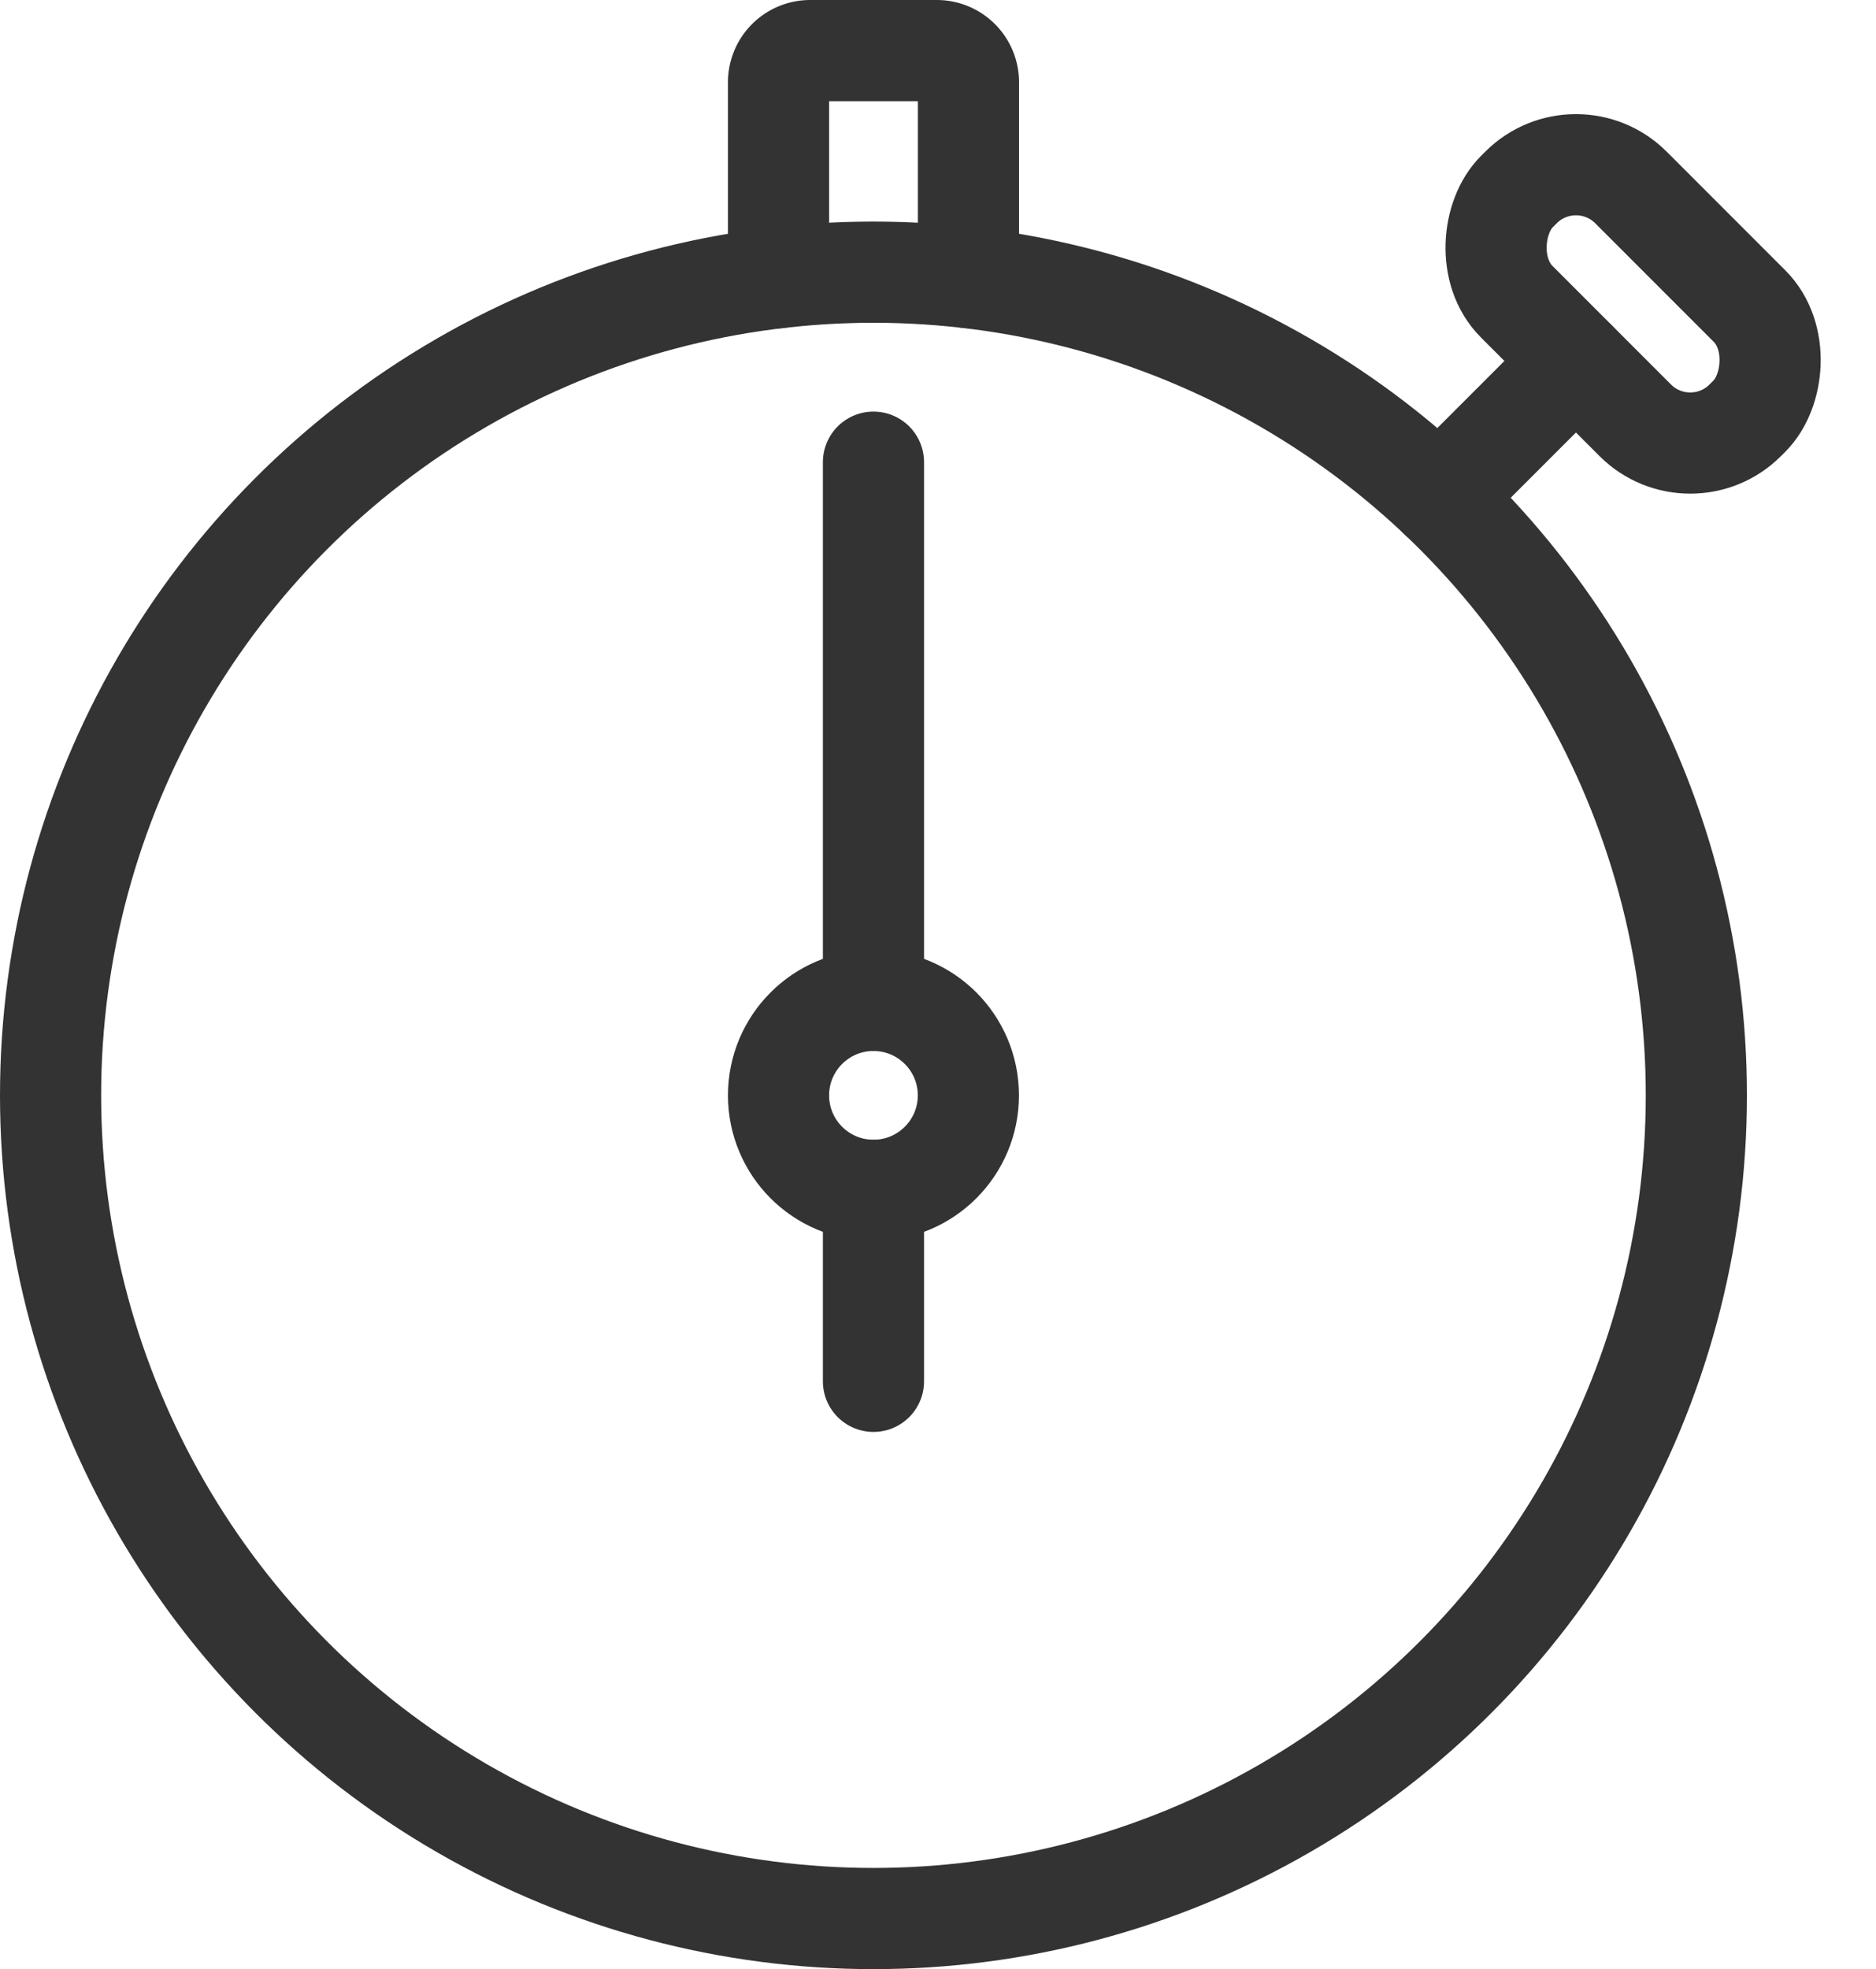
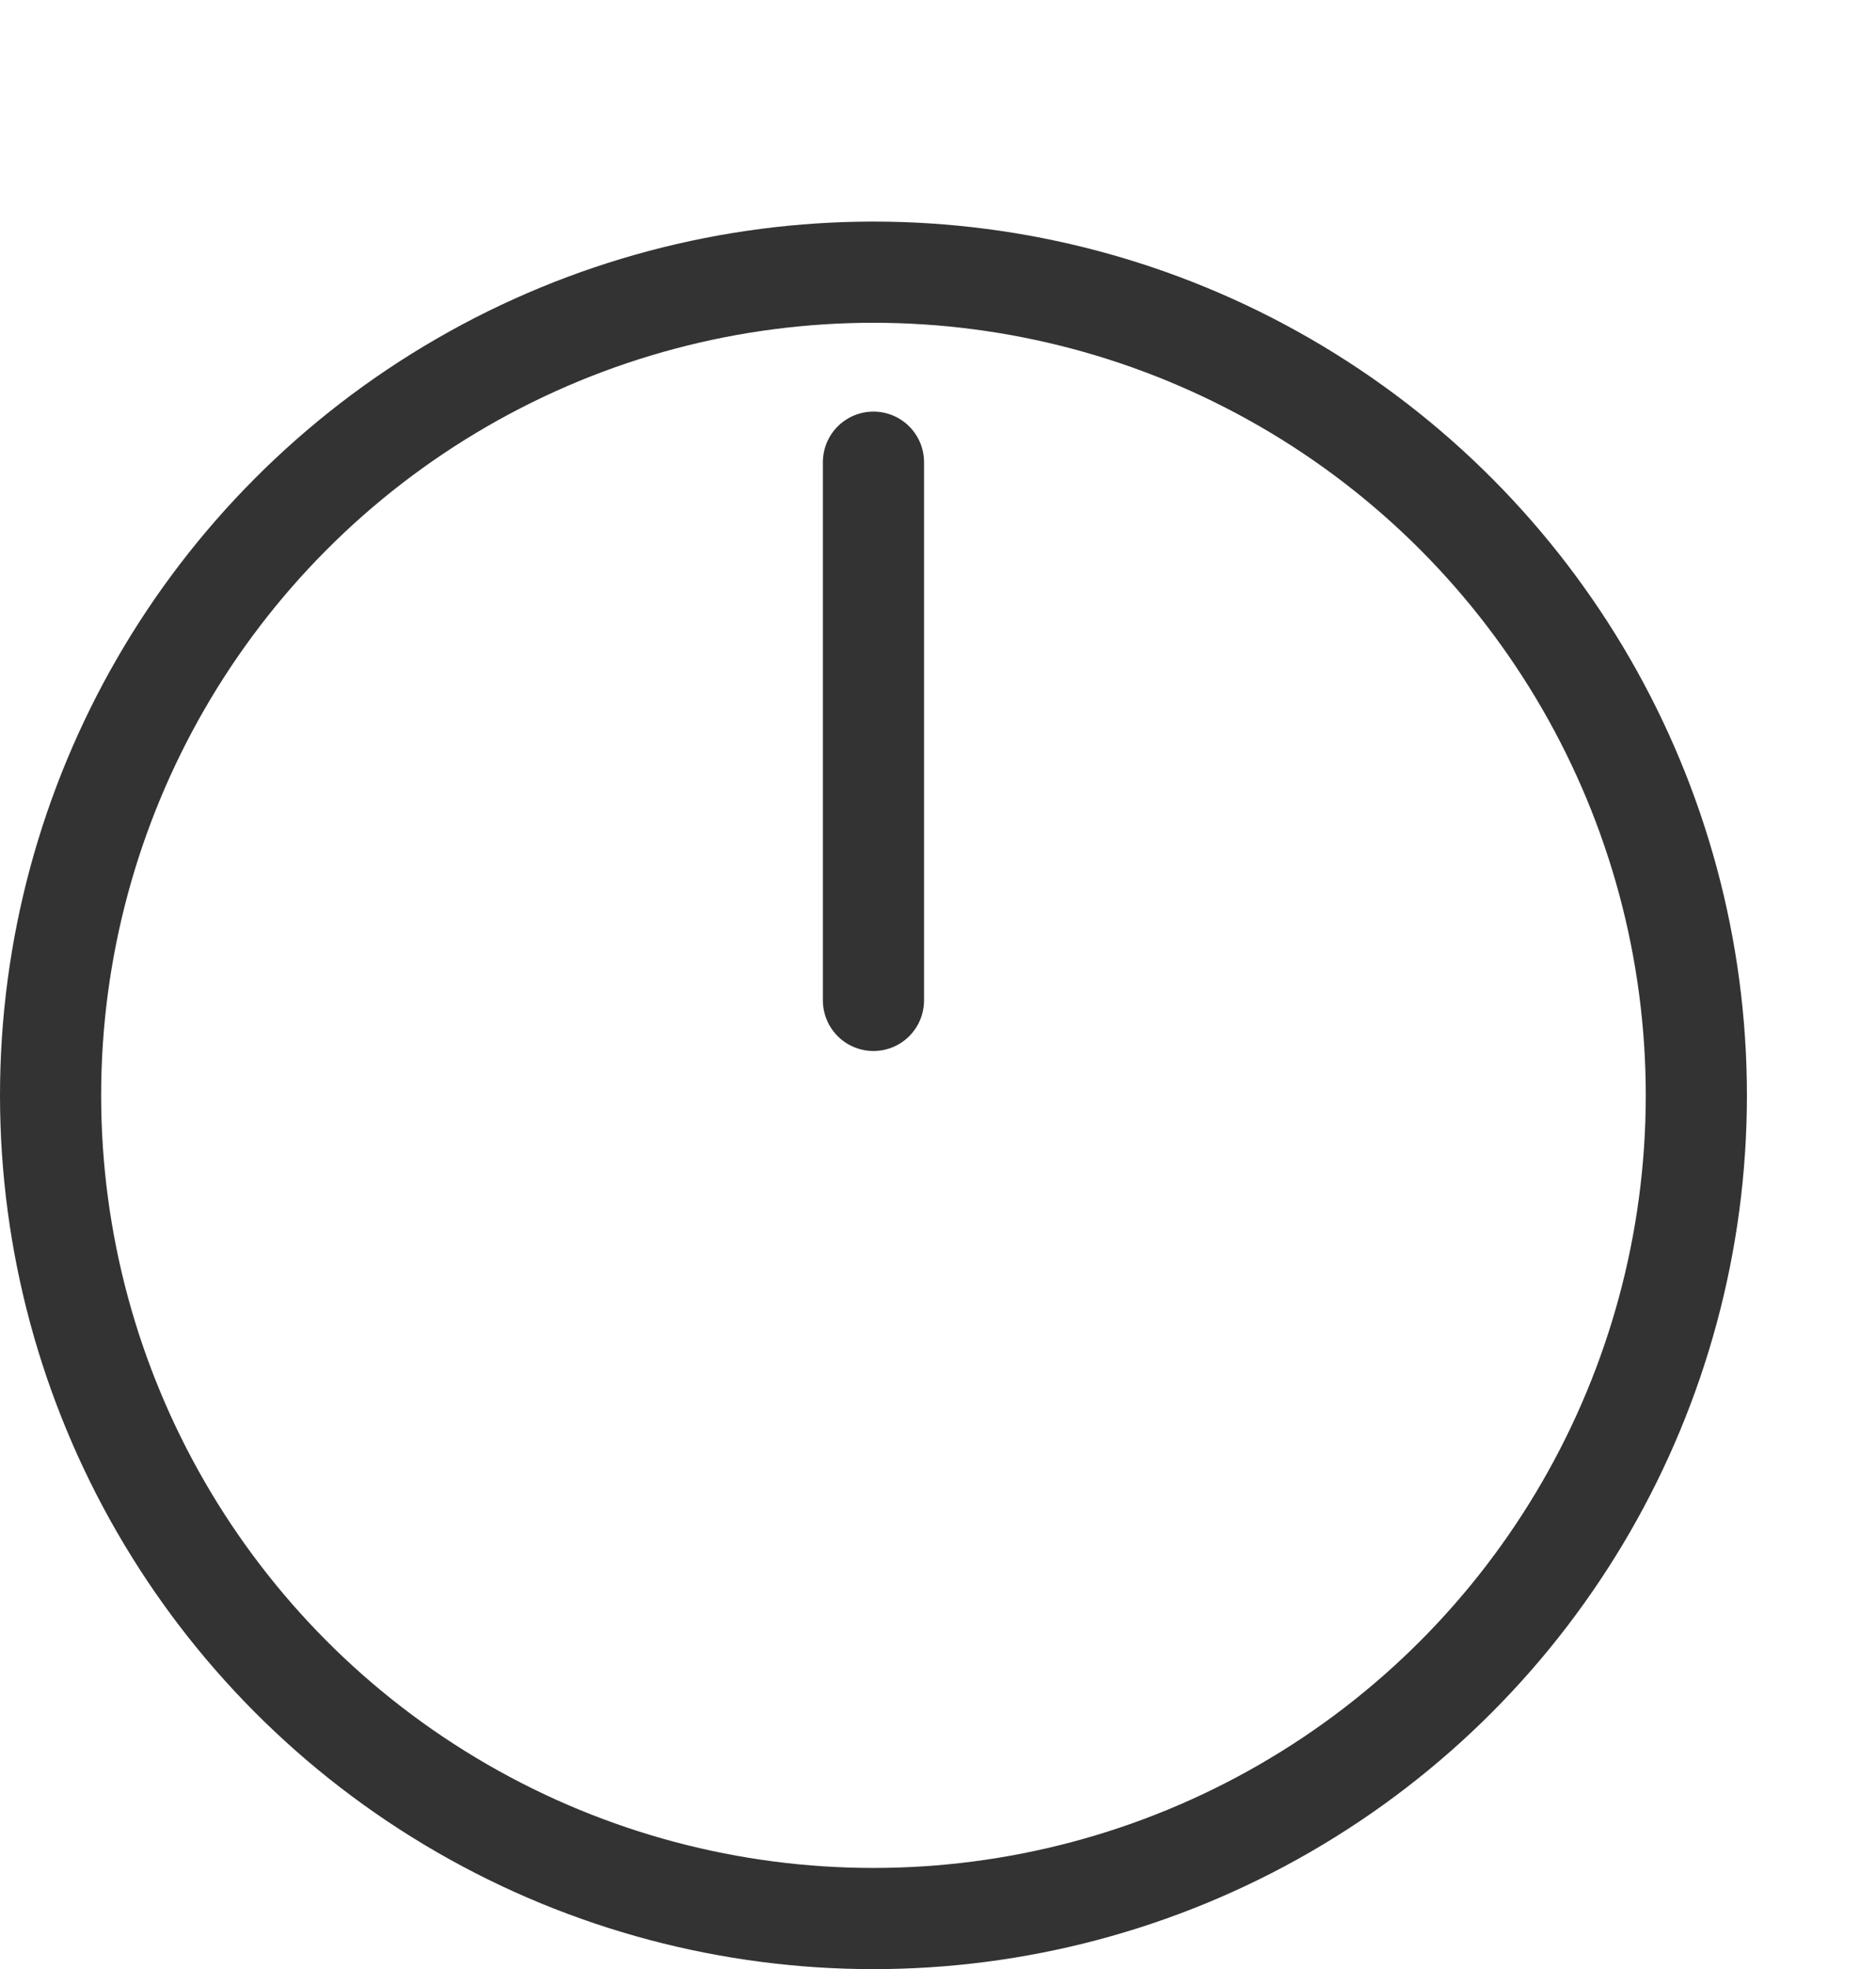
<svg xmlns="http://www.w3.org/2000/svg" width="24.111" height="25.3" viewBox="0 0 24.111 25.3">
  <g id="グループ_1932" data-name="グループ 1932" transform="translate(-372.31 -1585.35)">
    <g id="Orion_stopwatch" transform="translate(372.96 1586)">
-       <rect id="layer1" width="4.153" height="2.076" rx="1" transform="translate(19.605 1.052) rotate(45)" fill="none" stroke="#333" stroke-linecap="round" stroke-linejoin="round" stroke-miterlimit="10" stroke-width="1.3" />
-       <path id="layer1-2" data-name="layer1" d="M49.877,14.566l1.756-1.756" transform="translate(-32.029 -8.822)" fill="none" stroke="#333" stroke-linecap="round" stroke-linejoin="round" stroke-miterlimit="10" stroke-width="1.3" />
      <circle id="layer2" cx="10.576" cy="10.576" r="10.576" transform="translate(0 2.847)" fill="none" stroke="#333" stroke-linecap="round" stroke-linejoin="round" stroke-miterlimit="10" stroke-width="1.3" />
-       <path id="layer2-2" data-name="layer2" d="M29,5.923V3.413a.407.407,0,0,1,.407-.407h1.627a.407.407,0,0,1,.407.407v2.51" transform="translate(-19.644 -3.006)" fill="none" stroke="#333" stroke-linecap="round" stroke-linejoin="round" stroke-miterlimit="10" stroke-width="1.3" />
      <path id="layer1-3" data-name="layer1" d="M32,16.006v6.915" transform="translate(-21.424 -10.718)" fill="none" stroke="#333" stroke-linecap="round" stroke-linejoin="round" stroke-miterlimit="10" stroke-width="1.3" />
-       <circle id="layer1-4" data-name="layer1" cx="1.22" cy="1.22" r="1.22" transform="translate(9.356 12.203)" fill="none" stroke="#333" stroke-linecap="round" stroke-linejoin="round" stroke-miterlimit="10" stroke-width="1.3" />
-       <path id="layer1-5" data-name="layer1" d="M32,39.006v2.453" transform="translate(-21.424 -24.362)" fill="none" stroke="#333" stroke-linecap="round" stroke-linejoin="round" stroke-miterlimit="10" stroke-width="1.3" />
    </g>
  </g>
</svg>